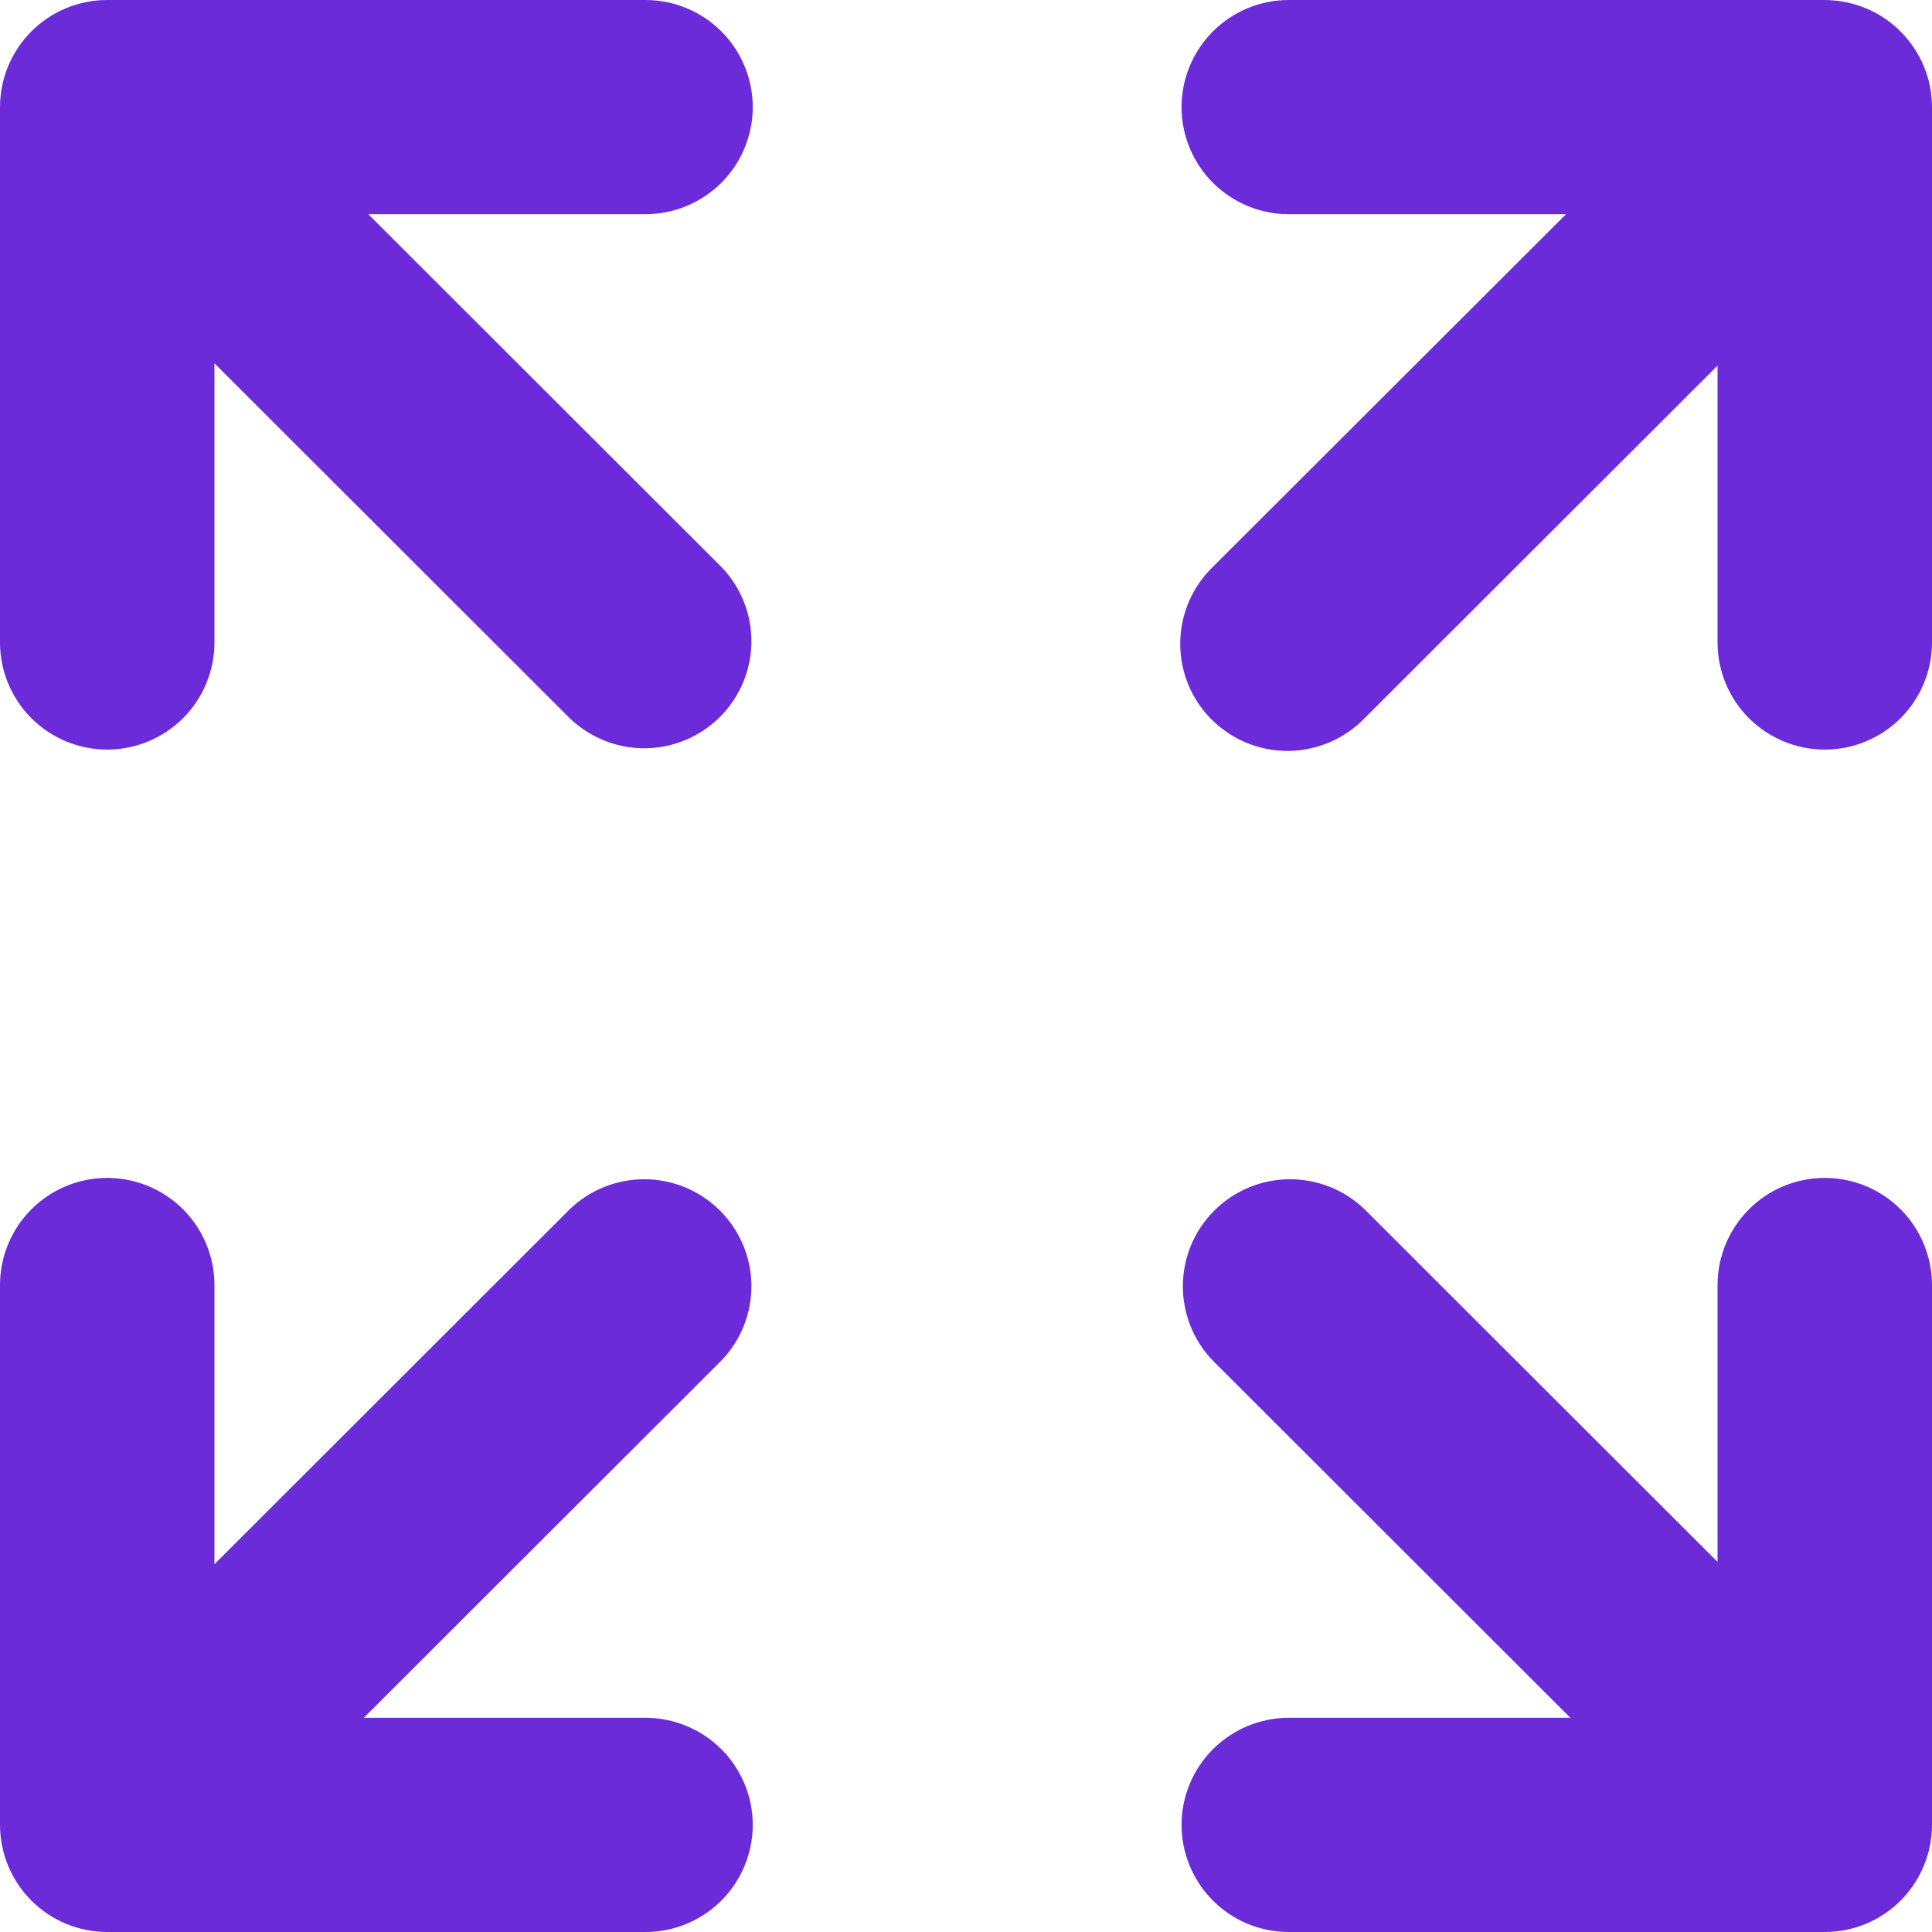
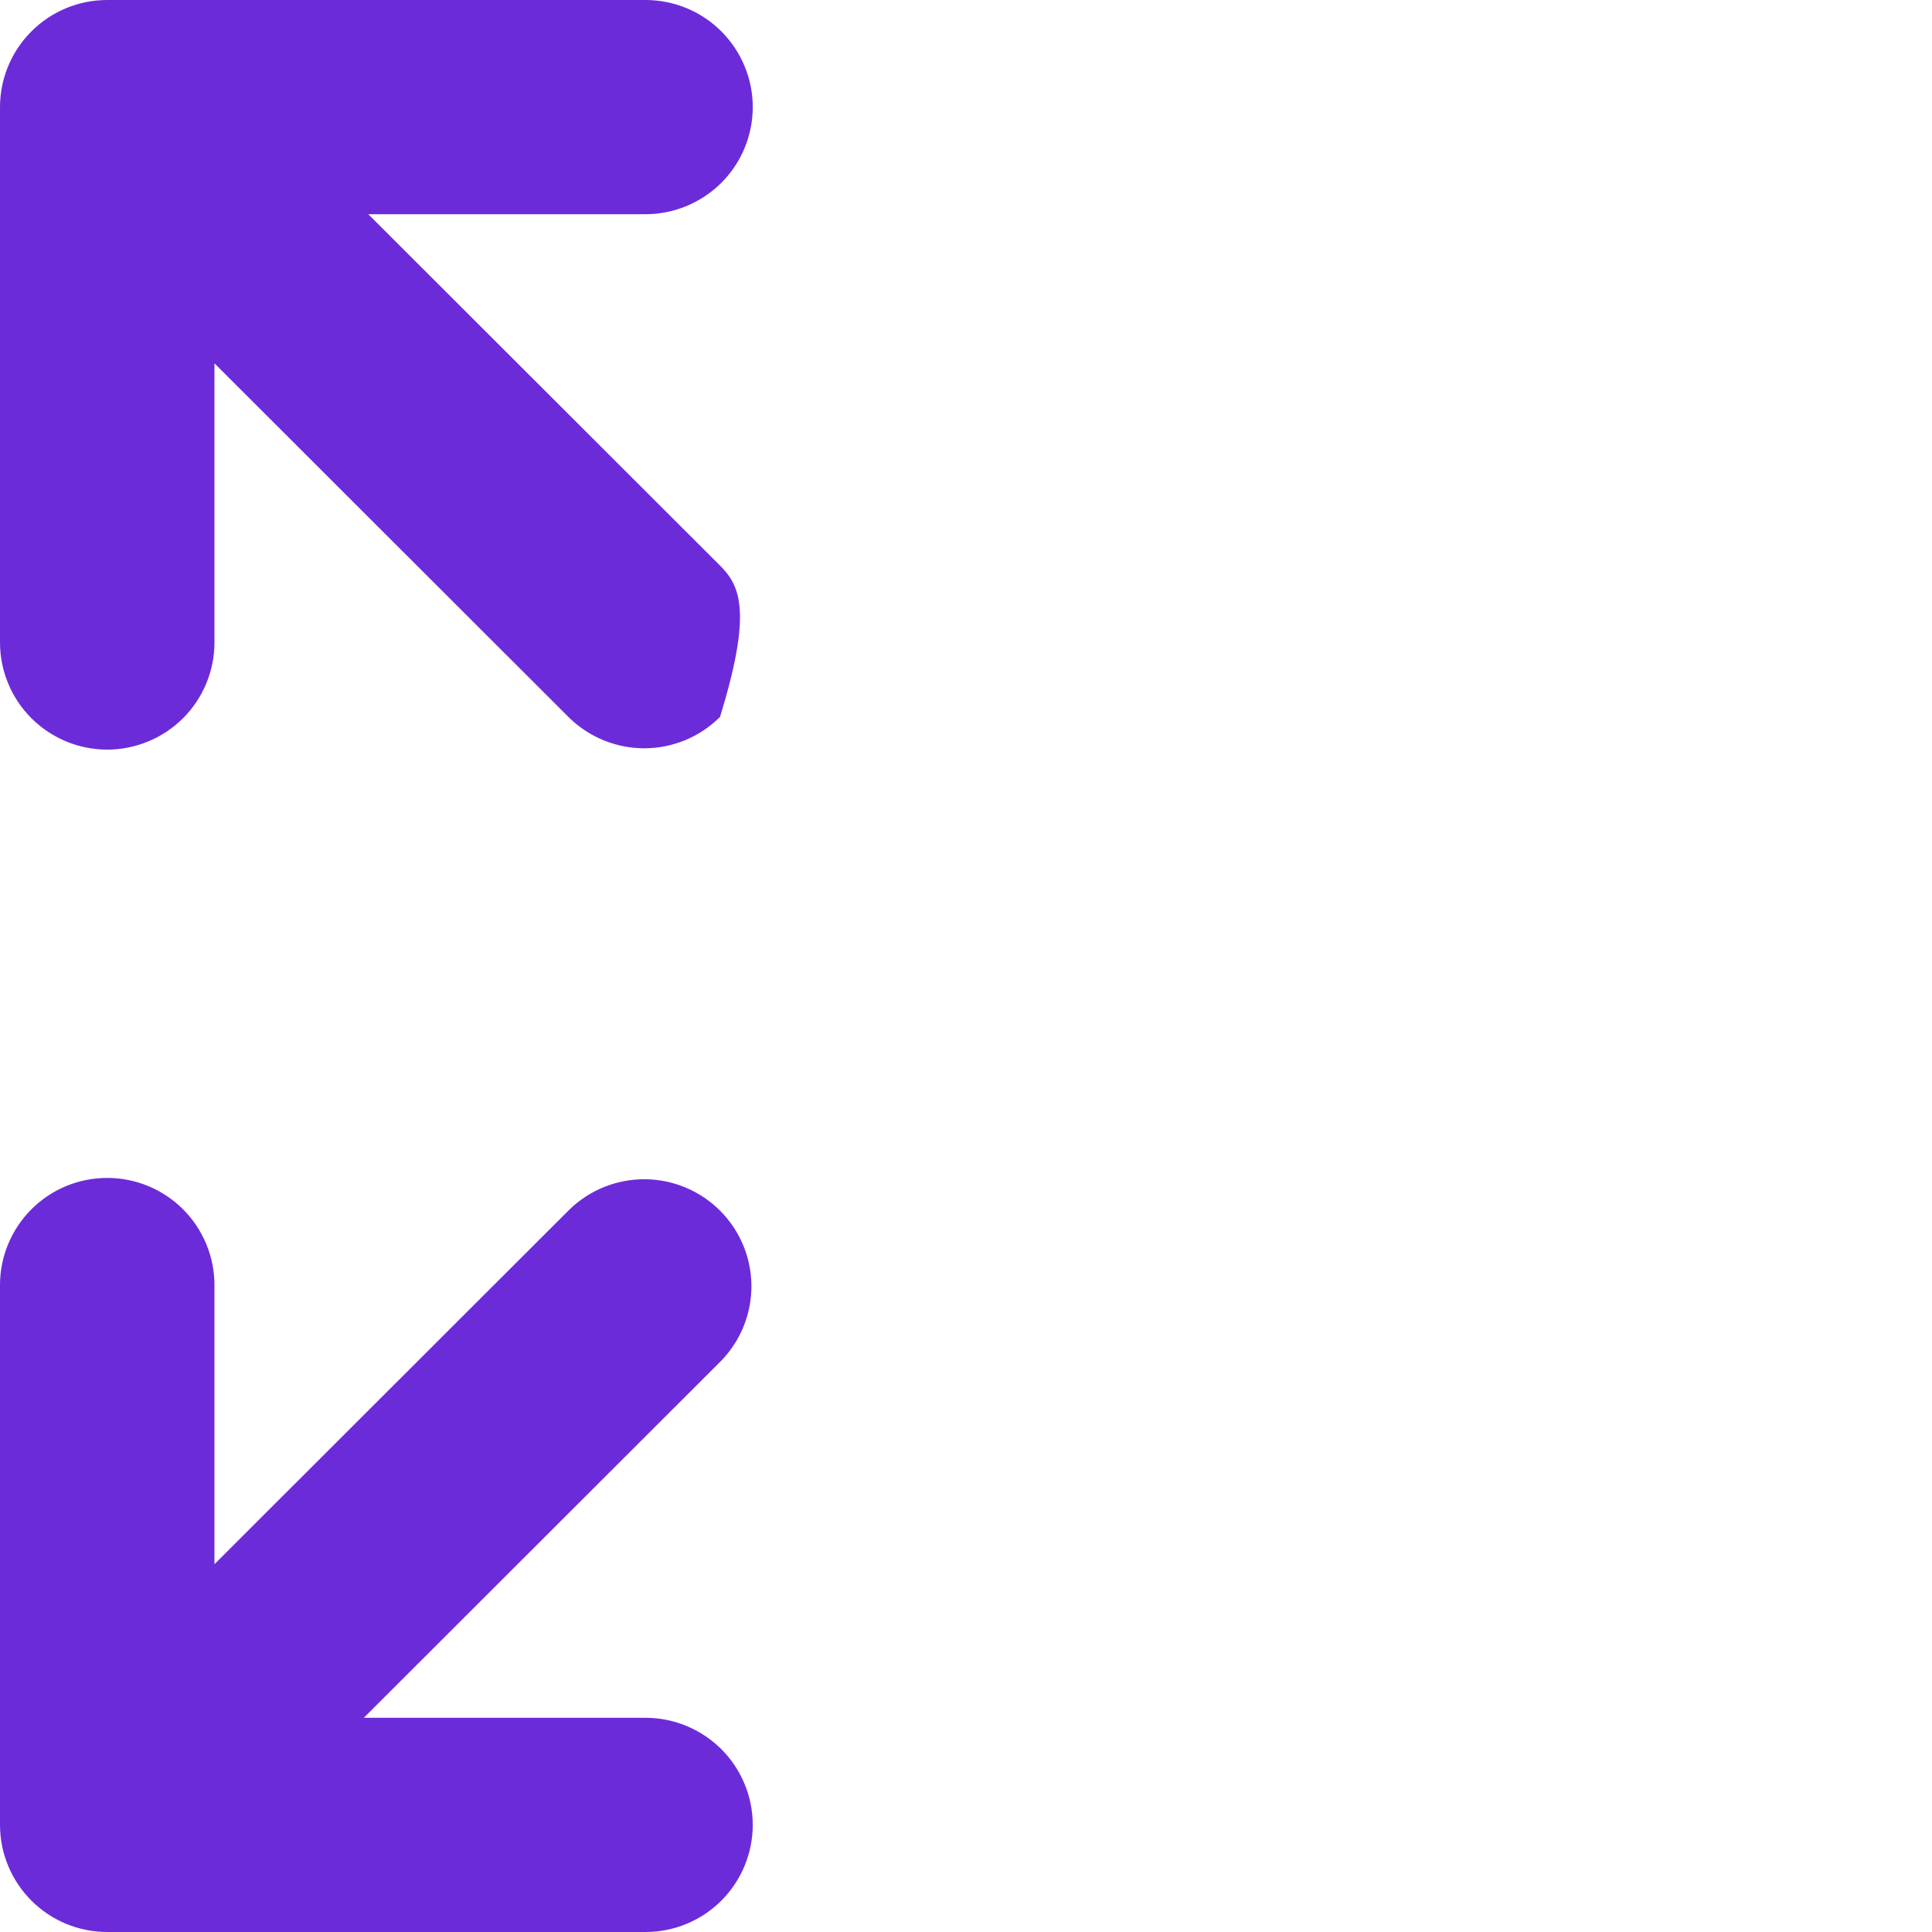
<svg xmlns="http://www.w3.org/2000/svg" viewBox="0 0 16 16" fill="none">
  <g clip-path="url(#clip0_135_5439)">
-     <path d="M15.112 9.755C14.877 9.755 14.651 9.848 14.484 10.015C14.318 10.181 14.224 10.407 14.224 10.642V12.935L11.301 10.015C11.133 9.853 10.909 9.764 10.676 9.766C10.443 9.768 10.221 9.861 10.056 10.026C9.891 10.19 9.798 10.412 9.796 10.645C9.794 10.877 9.883 11.102 10.045 11.269L13.005 14.226H10.673C10.437 14.226 10.212 14.32 10.045 14.486C9.879 14.652 9.785 14.878 9.785 15.113C9.785 15.348 9.879 15.574 10.045 15.74C10.212 15.907 10.437 16 10.673 16H15.112C15.348 16 15.573 15.907 15.74 15.74C15.906 15.574 16 15.348 16 15.113V10.642C16 10.407 15.906 10.181 15.74 10.015C15.573 9.848 15.348 9.755 15.112 9.755Z" fill="#6C2BD9" />
-     <path d="M3.05 1.774H5.346C5.581 1.774 5.807 1.68 5.974 1.514C6.14 1.348 6.234 1.122 6.234 0.887C6.234 0.652 6.14 0.426 5.974 0.26C5.807 0.093 5.581 0 5.346 0H0.888C0.652 0 0.427 0.093 0.26 0.26C0.094 0.426 0 0.652 0 0.887V5.321C0 5.556 0.094 5.782 0.26 5.948C0.427 6.114 0.652 6.208 0.888 6.208C1.123 6.208 1.349 6.114 1.516 5.948C1.682 5.782 1.776 5.556 1.776 5.321V3.009L4.718 5.948C4.886 6.109 5.11 6.199 5.343 6.197C5.575 6.195 5.798 6.102 5.963 5.937C6.127 5.773 6.221 5.55 6.223 5.318C6.225 5.085 6.135 4.861 5.973 4.694L3.05 1.774Z" fill="#6C2BD9" />
+     <path d="M3.05 1.774H5.346C5.581 1.774 5.807 1.68 5.974 1.514C6.14 1.348 6.234 1.122 6.234 0.887C6.234 0.652 6.14 0.426 5.974 0.26C5.807 0.093 5.581 0 5.346 0H0.888C0.652 0 0.427 0.093 0.26 0.26C0.094 0.426 0 0.652 0 0.887V5.321C0 5.556 0.094 5.782 0.26 5.948C0.427 6.114 0.652 6.208 0.888 6.208C1.123 6.208 1.349 6.114 1.516 5.948C1.682 5.782 1.776 5.556 1.776 5.321V3.009L4.718 5.948C4.886 6.109 5.11 6.199 5.343 6.197C5.575 6.195 5.798 6.102 5.963 5.937C6.225 5.085 6.135 4.861 5.973 4.694L3.05 1.774Z" fill="#6C2BD9" />
    <path d="M5.346 14.226H3.013L5.973 11.269C6.135 11.102 6.225 10.877 6.223 10.645C6.221 10.412 6.127 10.19 5.963 10.026C5.798 9.861 5.575 9.768 5.343 9.766C5.11 9.764 4.886 9.853 4.718 10.015L1.776 12.954V10.642C1.776 10.407 1.682 10.181 1.516 10.015C1.349 9.848 1.123 9.755 0.888 9.755C0.652 9.755 0.427 9.848 0.26 10.015C0.094 10.181 0 10.407 0 10.642V15.113C0 15.348 0.094 15.574 0.26 15.74C0.427 15.907 0.652 16 0.888 16H5.346C5.581 16 5.807 15.907 5.974 15.74C6.14 15.574 6.234 15.348 6.234 15.113C6.234 14.878 6.14 14.652 5.974 14.486C5.807 14.32 5.581 14.226 5.346 14.226Z" fill="#6C2BD9" />
-     <path d="M15.932 0.548C15.841 0.331 15.669 0.158 15.451 0.068C15.344 0.024 15.229 0.001 15.112 0H10.673C10.437 0 10.212 0.093 10.045 0.26C9.879 0.426 9.785 0.652 9.785 0.887C9.785 1.122 9.879 1.348 10.045 1.514C10.212 1.68 10.437 1.774 10.673 1.774H12.969L10.045 4.694C9.96 4.776 9.893 4.874 9.846 4.982C9.8 5.09 9.775 5.206 9.774 5.324C9.773 5.442 9.796 5.559 9.84 5.668C9.885 5.777 9.951 5.876 10.034 5.959C10.117 6.042 10.217 6.108 10.326 6.153C10.435 6.197 10.552 6.22 10.67 6.219C10.788 6.218 10.904 6.193 11.012 6.147C11.121 6.1 11.219 6.033 11.301 5.948L14.224 3.028V5.321C14.224 5.556 14.318 5.782 14.484 5.948C14.651 6.114 14.877 6.208 15.112 6.208C15.348 6.208 15.573 6.114 15.74 5.948C15.906 5.782 16 5.556 16 5.321V0.887C16 0.77 15.977 0.655 15.932 0.548Z" fill="#6C2BD9" />
  </g>
  <defs>
    <clipPath id="clip0_135_5439">
      <rect width="16" height="16" fill="white" />
    </clipPath>
  </defs>
</svg>